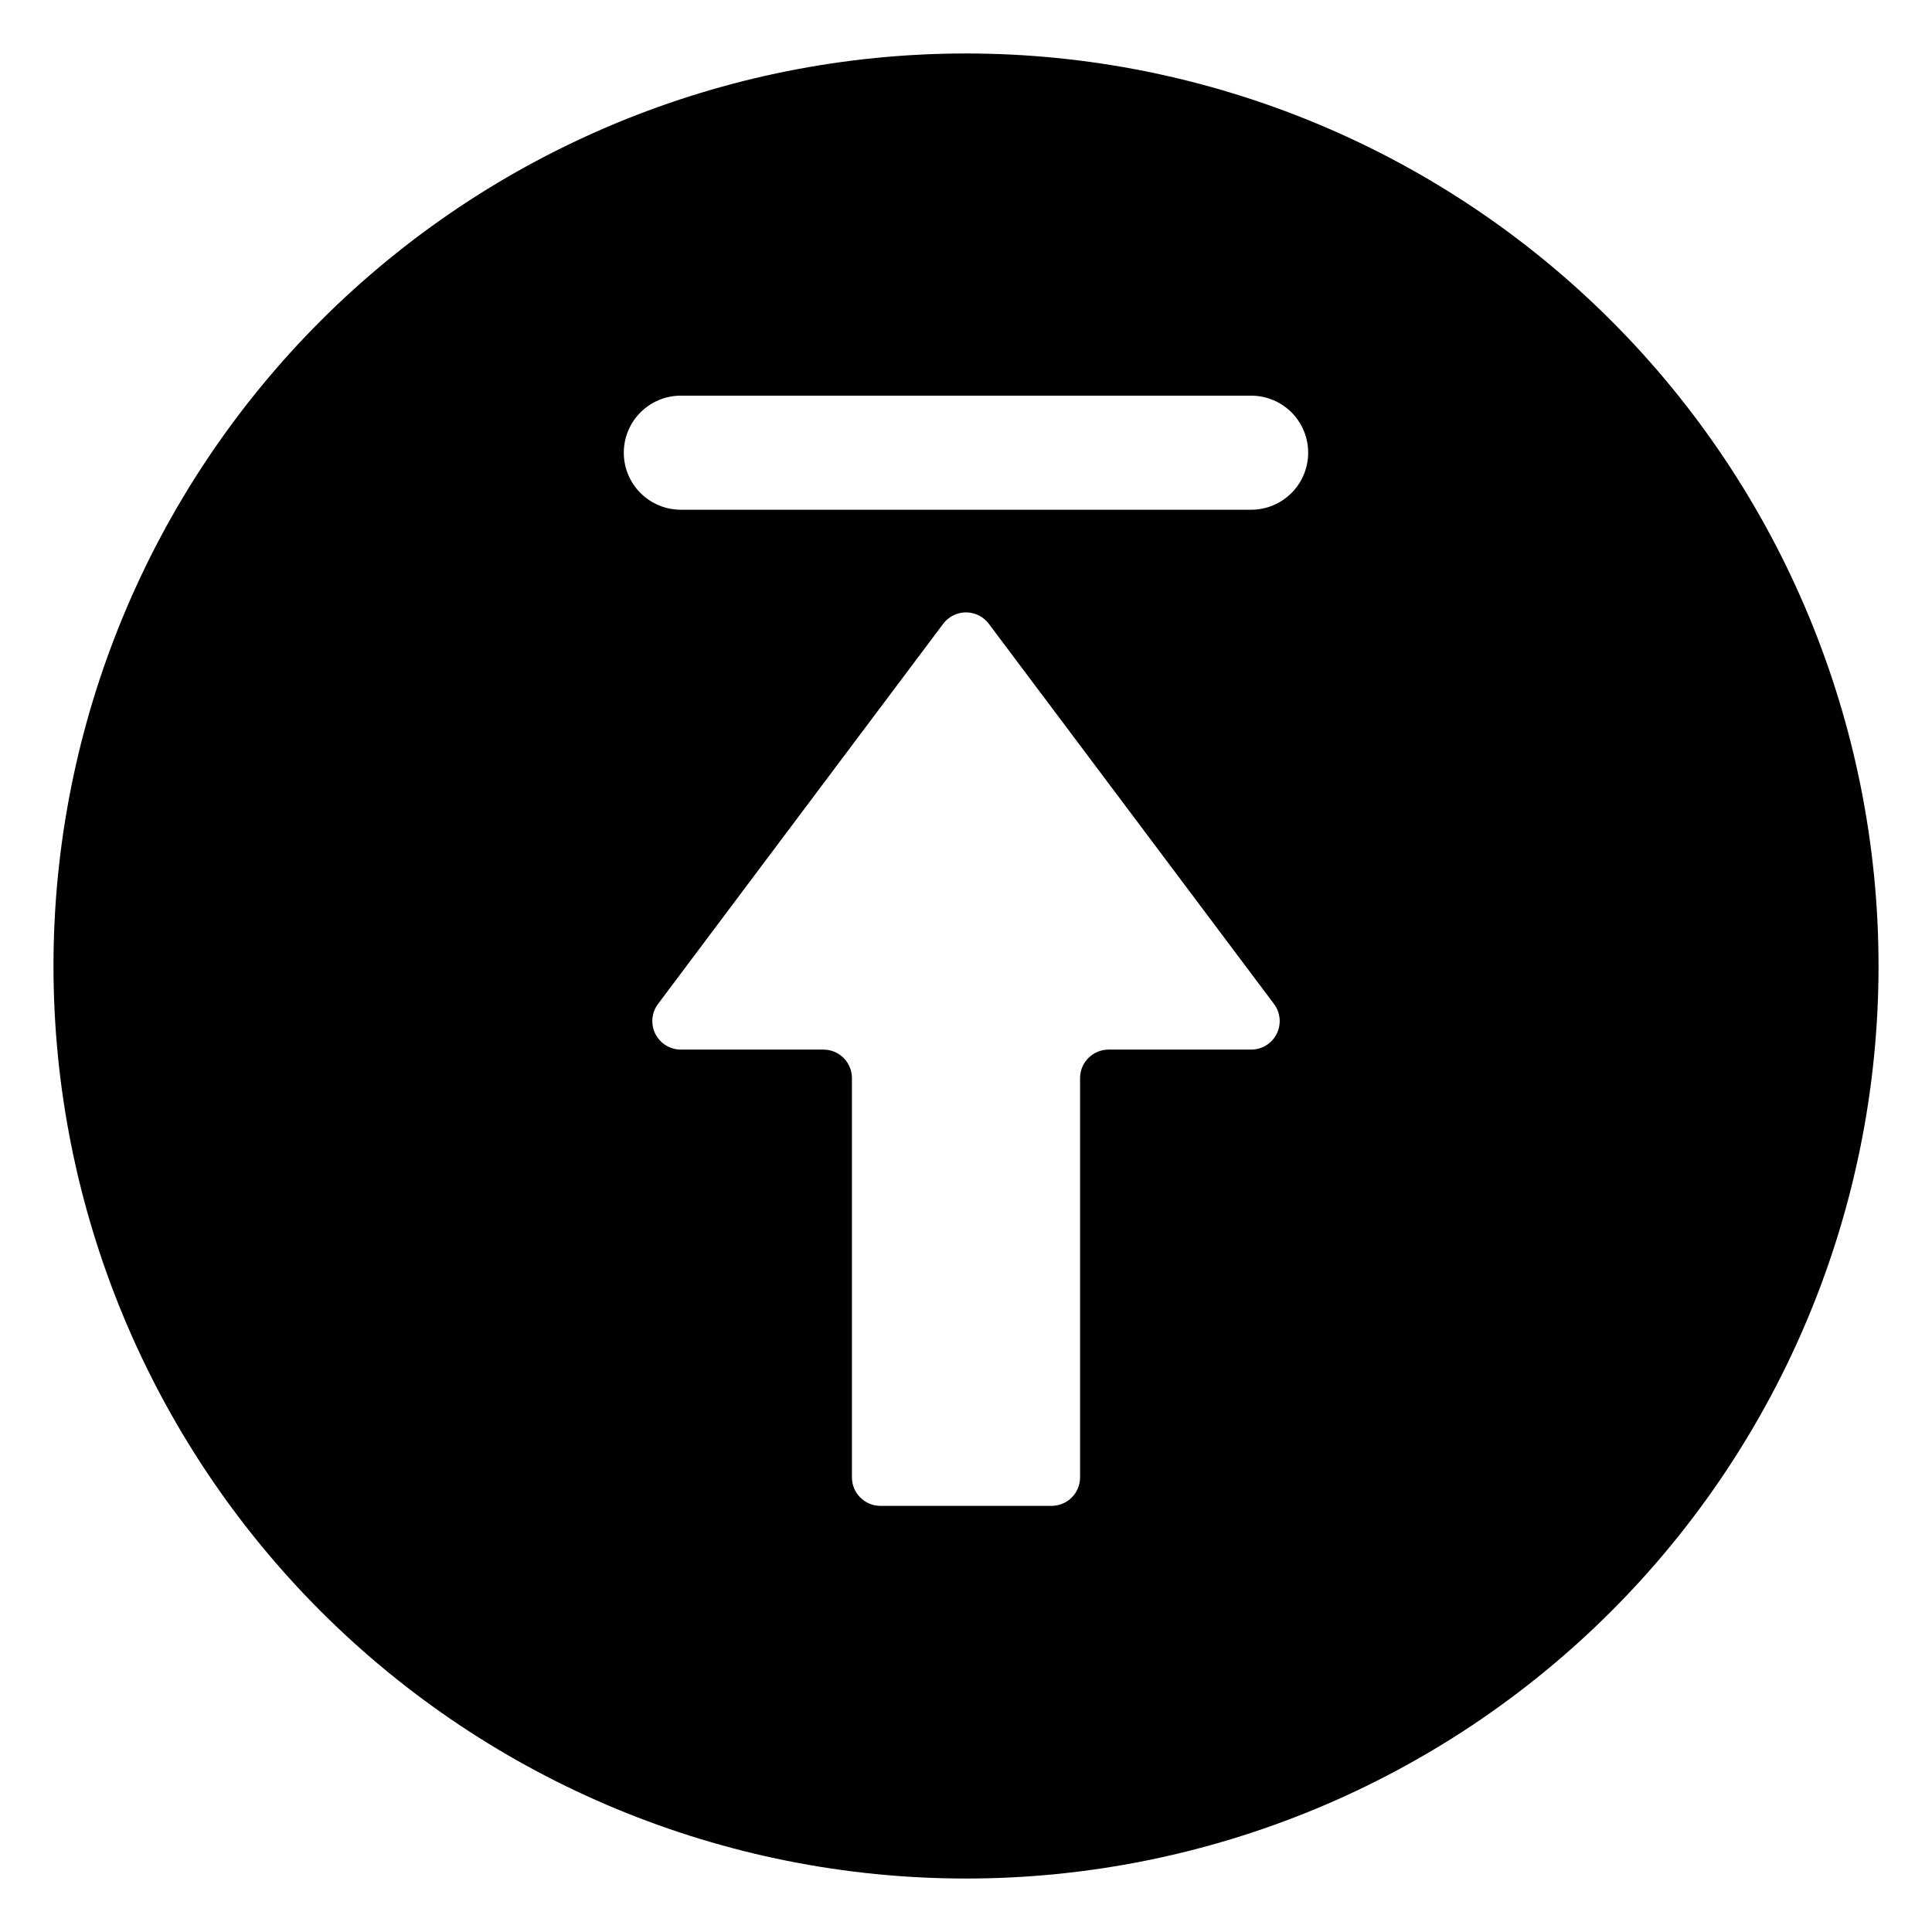
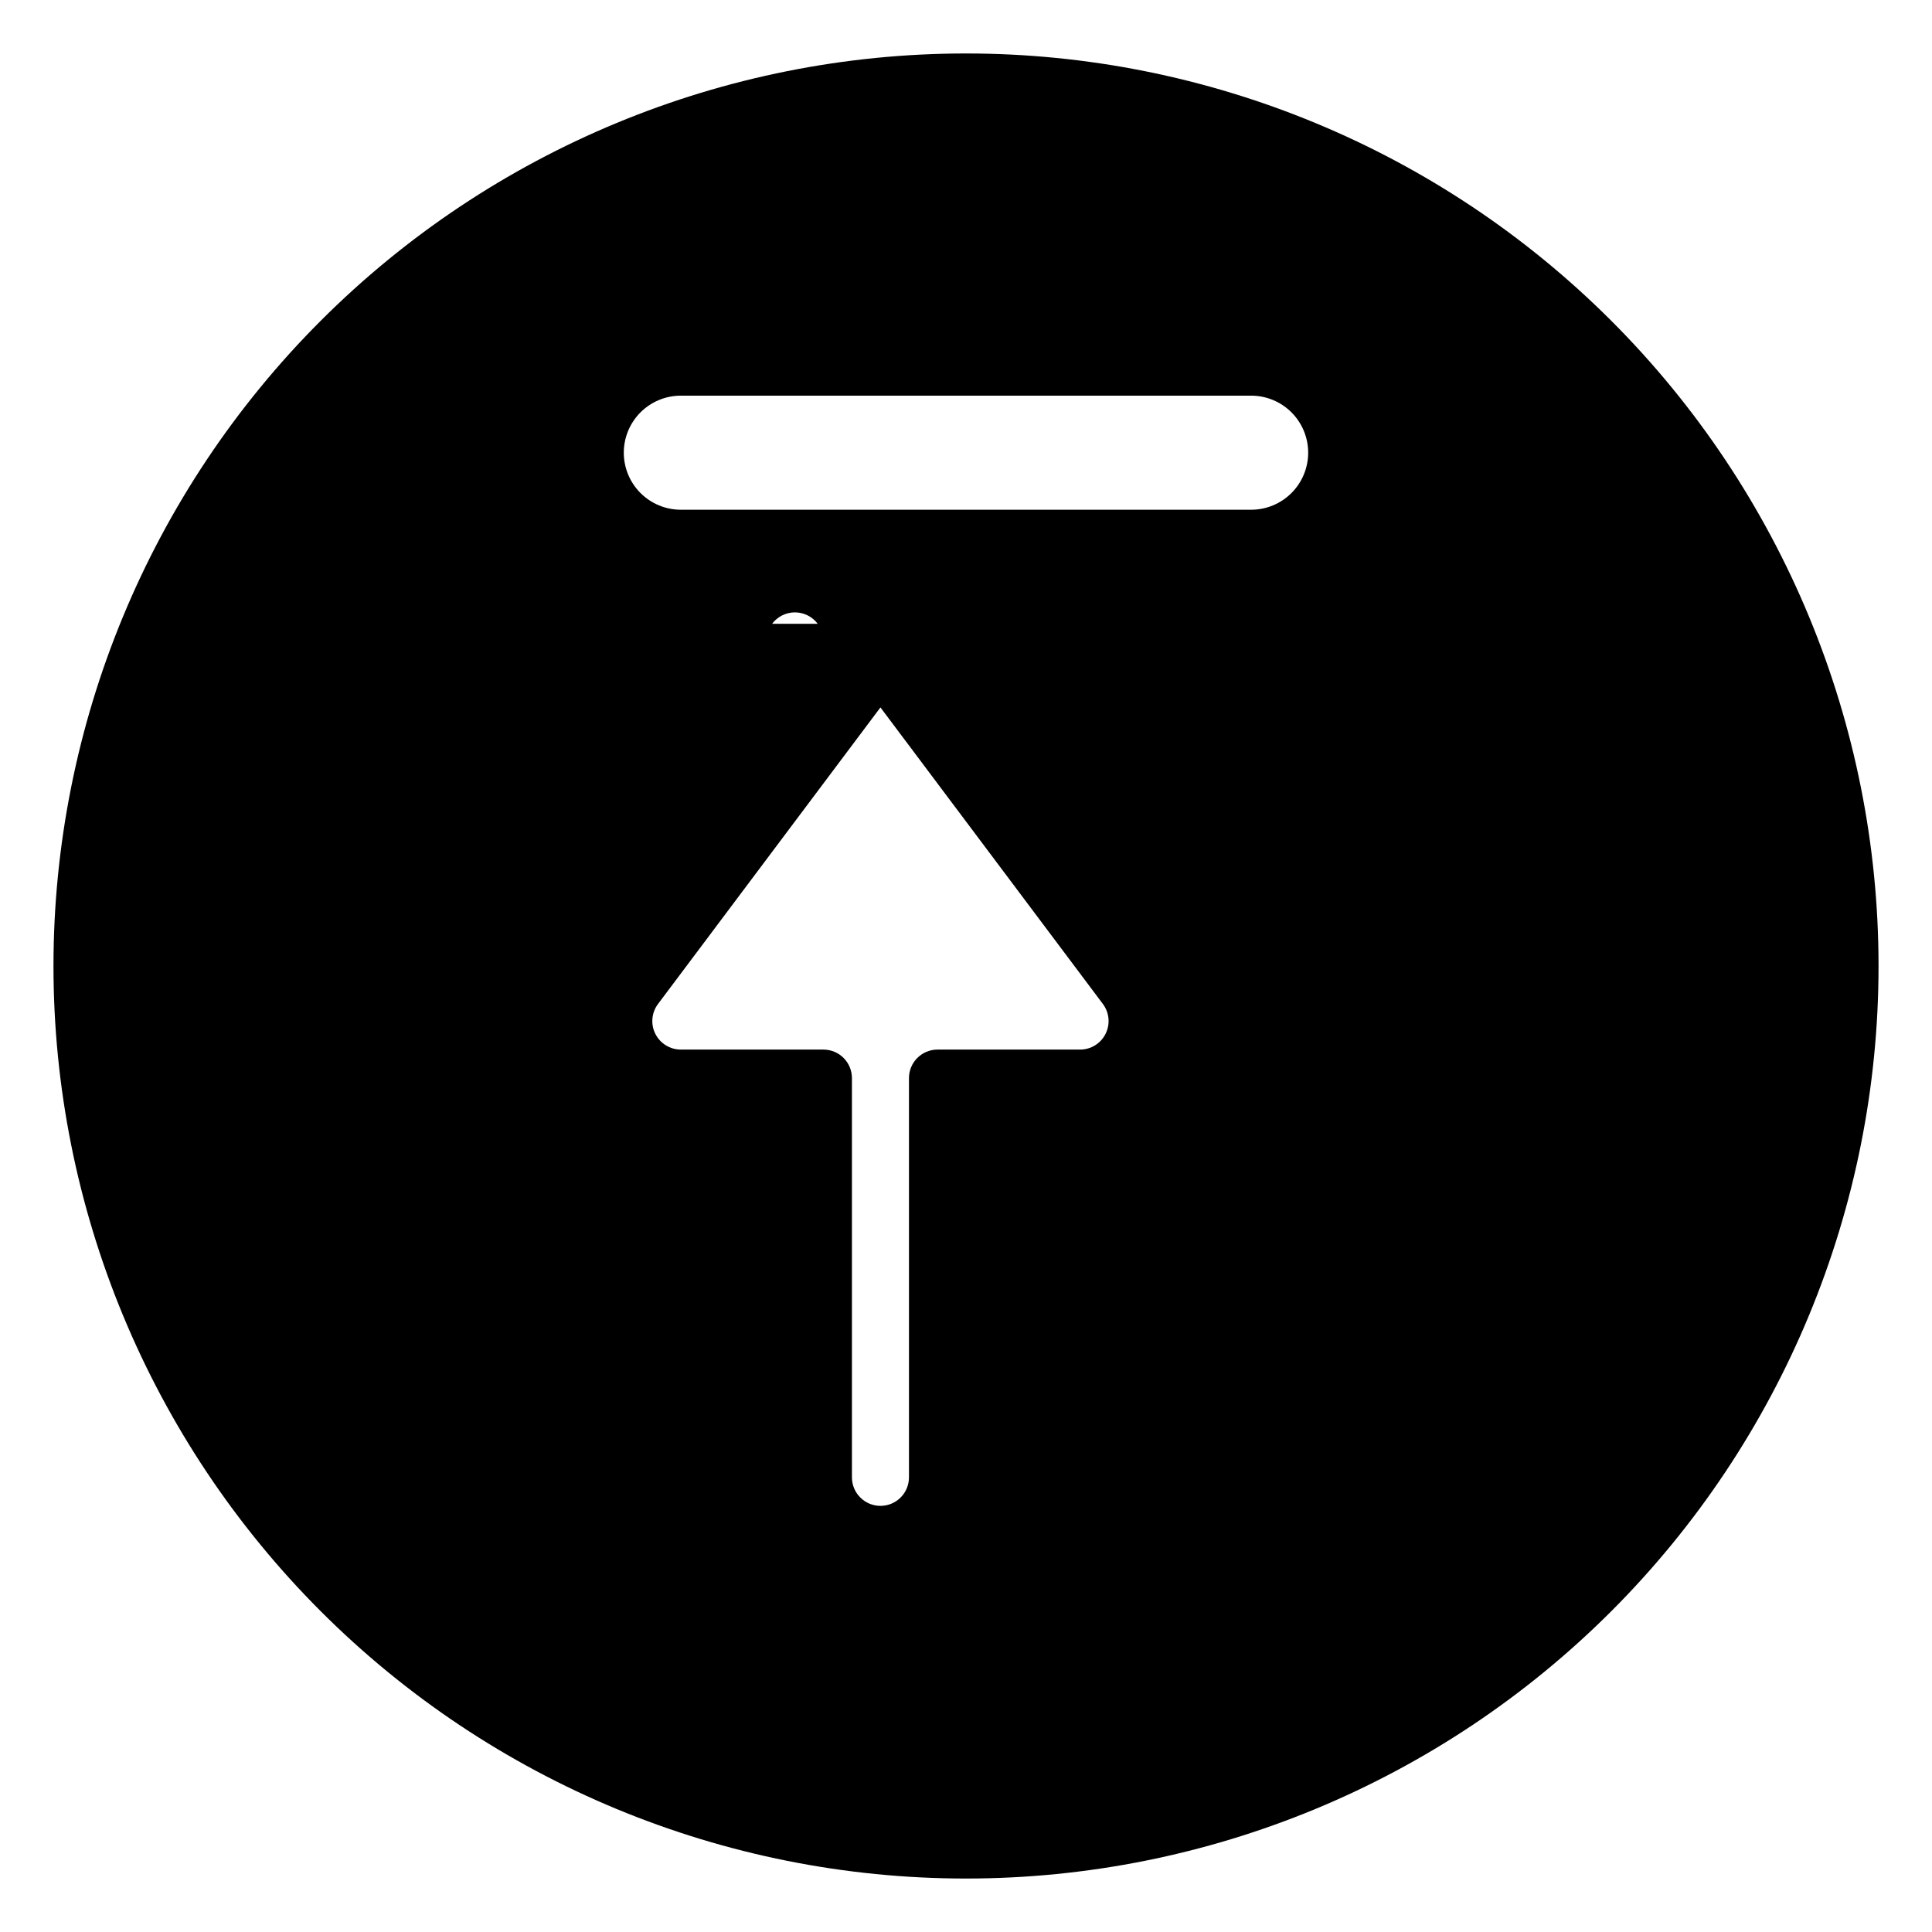
<svg xmlns="http://www.w3.org/2000/svg" fill="#000000" width="800px" height="800px" version="1.1" viewBox="144 144 512 512">
-   <path d="m400 641.83c-64.137 0-125.65-25.48-171-70.832-45.352-45.352-70.828-106.86-70.828-171s25.477-125.65 70.828-171 106.86-70.828 171-70.828 125.64 25.477 171 70.828c45.352 45.352 70.832 106.86 70.832 171s-25.48 125.64-70.832 171c-45.352 45.352-106.86 70.832-171 70.832zm-6.047-332.52-75.57 100.75c-0.844 1.121-1.355 2.457-1.48 3.856-0.129 1.395 0.137 2.801 0.766 4.055 0.629 1.258 1.594 2.312 2.785 3.051 1.195 0.738 2.57 1.129 3.973 1.129h37.785c2.008 0 3.93 0.797 5.348 2.215 1.414 1.414 2.211 3.34 2.211 5.344v105.8c0 4.172 3.387 7.559 7.559 7.559h45.344c2.004 0 3.926-0.797 5.344-2.215 1.414-1.414 2.211-3.34 2.211-5.344v-105.8c0-2.004 0.797-3.93 2.215-5.344 1.418-1.418 3.34-2.215 5.344-2.215h37.785c1.402 0 2.777-0.391 3.973-1.129 1.195-0.738 2.16-1.793 2.785-3.051 0.629-1.254 0.895-2.66 0.77-4.055-0.129-1.398-0.641-2.734-1.48-3.856l-75.574-100.75c-0.703-0.938-1.617-1.699-2.664-2.223-1.051-0.527-2.207-0.801-3.379-0.801-1.176 0-2.332 0.273-3.383 0.801-1.047 0.523-1.961 1.285-2.664 2.223zm-69.527-60.457c-4.008 0-7.852 1.594-10.688 4.426-2.832 2.836-4.426 6.68-4.426 10.688s1.594 7.856 4.426 10.688c2.836 2.836 6.68 4.43 10.688 4.43h151.14c4.008 0 7.852-1.594 10.688-4.43 2.832-2.832 4.426-6.68 4.426-10.688s-1.594-7.852-4.426-10.688c-2.836-2.832-6.68-4.426-10.688-4.426z" />
+   <path d="m400 641.83c-64.137 0-125.65-25.48-171-70.832-45.352-45.352-70.828-106.86-70.828-171s25.477-125.65 70.828-171 106.86-70.828 171-70.828 125.64 25.477 171 70.828c45.352 45.352 70.832 106.86 70.832 171s-25.48 125.64-70.832 171c-45.352 45.352-106.86 70.832-171 70.832zm-6.047-332.52-75.57 100.75c-0.844 1.121-1.355 2.457-1.48 3.856-0.129 1.395 0.137 2.801 0.766 4.055 0.629 1.258 1.594 2.312 2.785 3.051 1.195 0.738 2.57 1.129 3.973 1.129h37.785c2.008 0 3.93 0.797 5.348 2.215 1.414 1.414 2.211 3.34 2.211 5.344v105.8c0 4.172 3.387 7.559 7.559 7.559c2.004 0 3.926-0.797 5.344-2.215 1.414-1.414 2.211-3.34 2.211-5.344v-105.8c0-2.004 0.797-3.93 2.215-5.344 1.418-1.418 3.34-2.215 5.344-2.215h37.785c1.402 0 2.777-0.391 3.973-1.129 1.195-0.738 2.16-1.793 2.785-3.051 0.629-1.254 0.895-2.66 0.77-4.055-0.129-1.398-0.641-2.734-1.48-3.856l-75.574-100.75c-0.703-0.938-1.617-1.699-2.664-2.223-1.051-0.527-2.207-0.801-3.379-0.801-1.176 0-2.332 0.273-3.383 0.801-1.047 0.523-1.961 1.285-2.664 2.223zm-69.527-60.457c-4.008 0-7.852 1.594-10.688 4.426-2.832 2.836-4.426 6.68-4.426 10.688s1.594 7.856 4.426 10.688c2.836 2.836 6.68 4.43 10.688 4.43h151.14c4.008 0 7.852-1.594 10.688-4.43 2.832-2.832 4.426-6.68 4.426-10.688s-1.594-7.852-4.426-10.688c-2.836-2.832-6.68-4.426-10.688-4.426z" />
</svg>